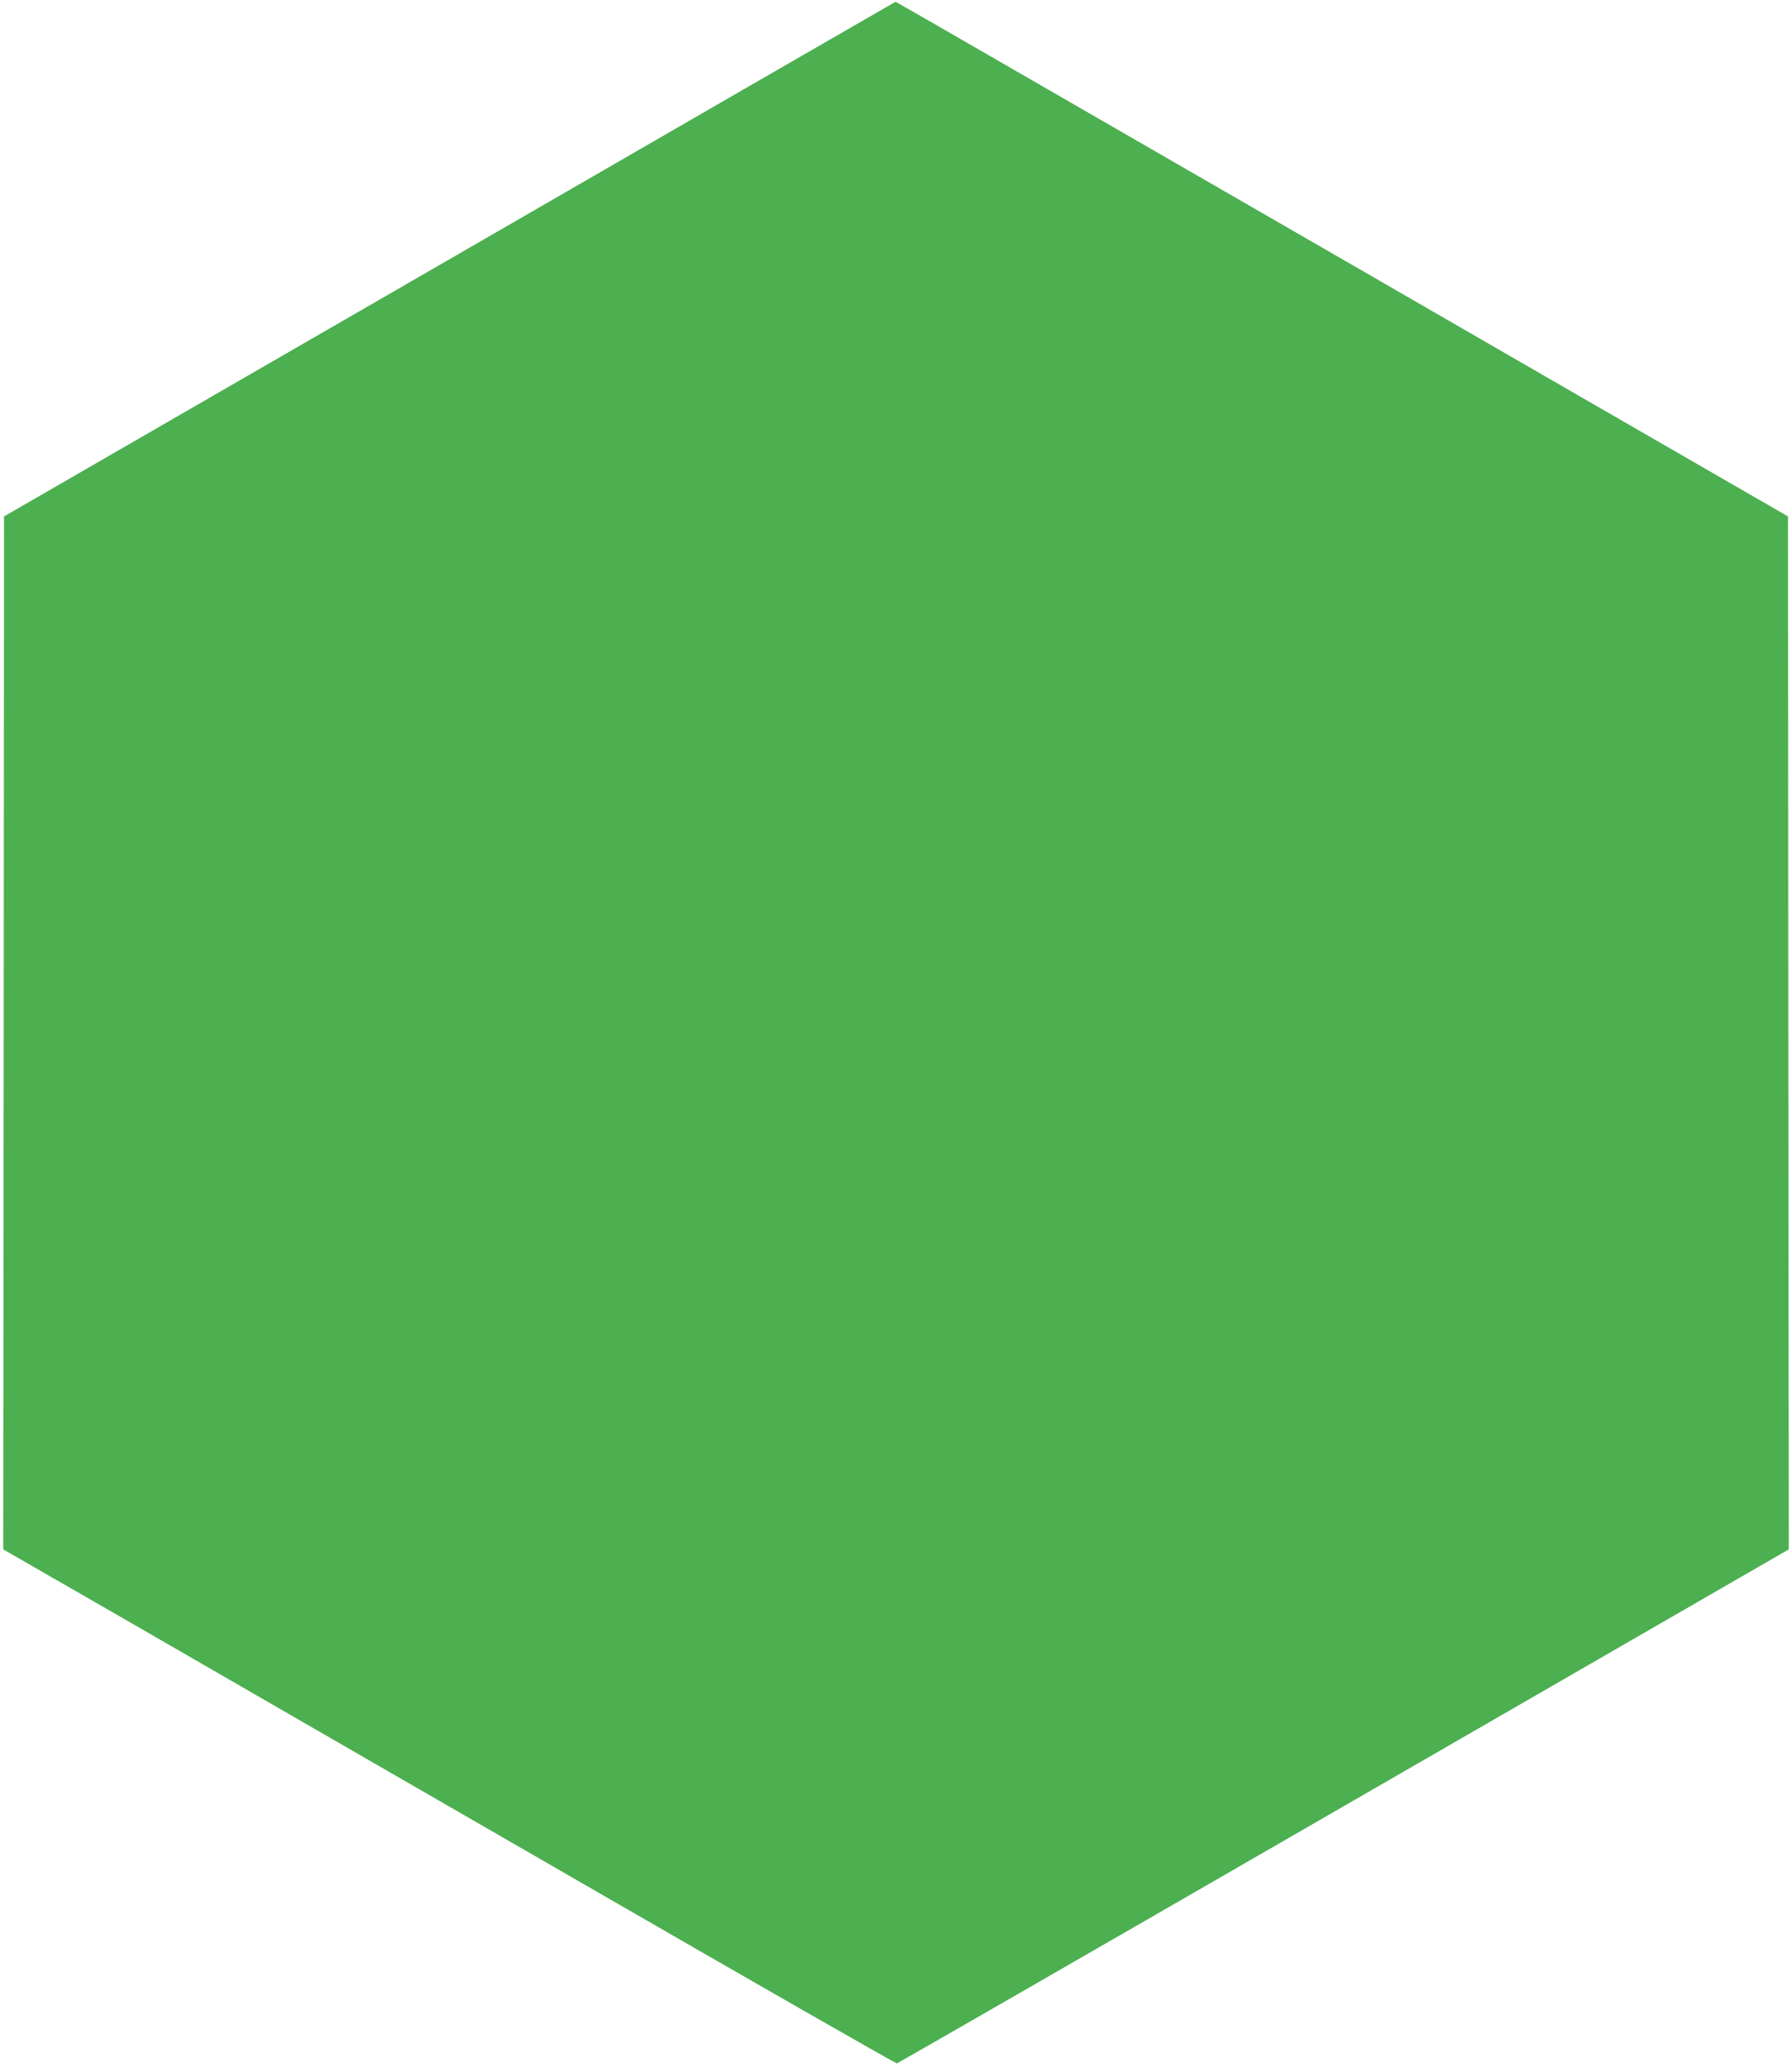
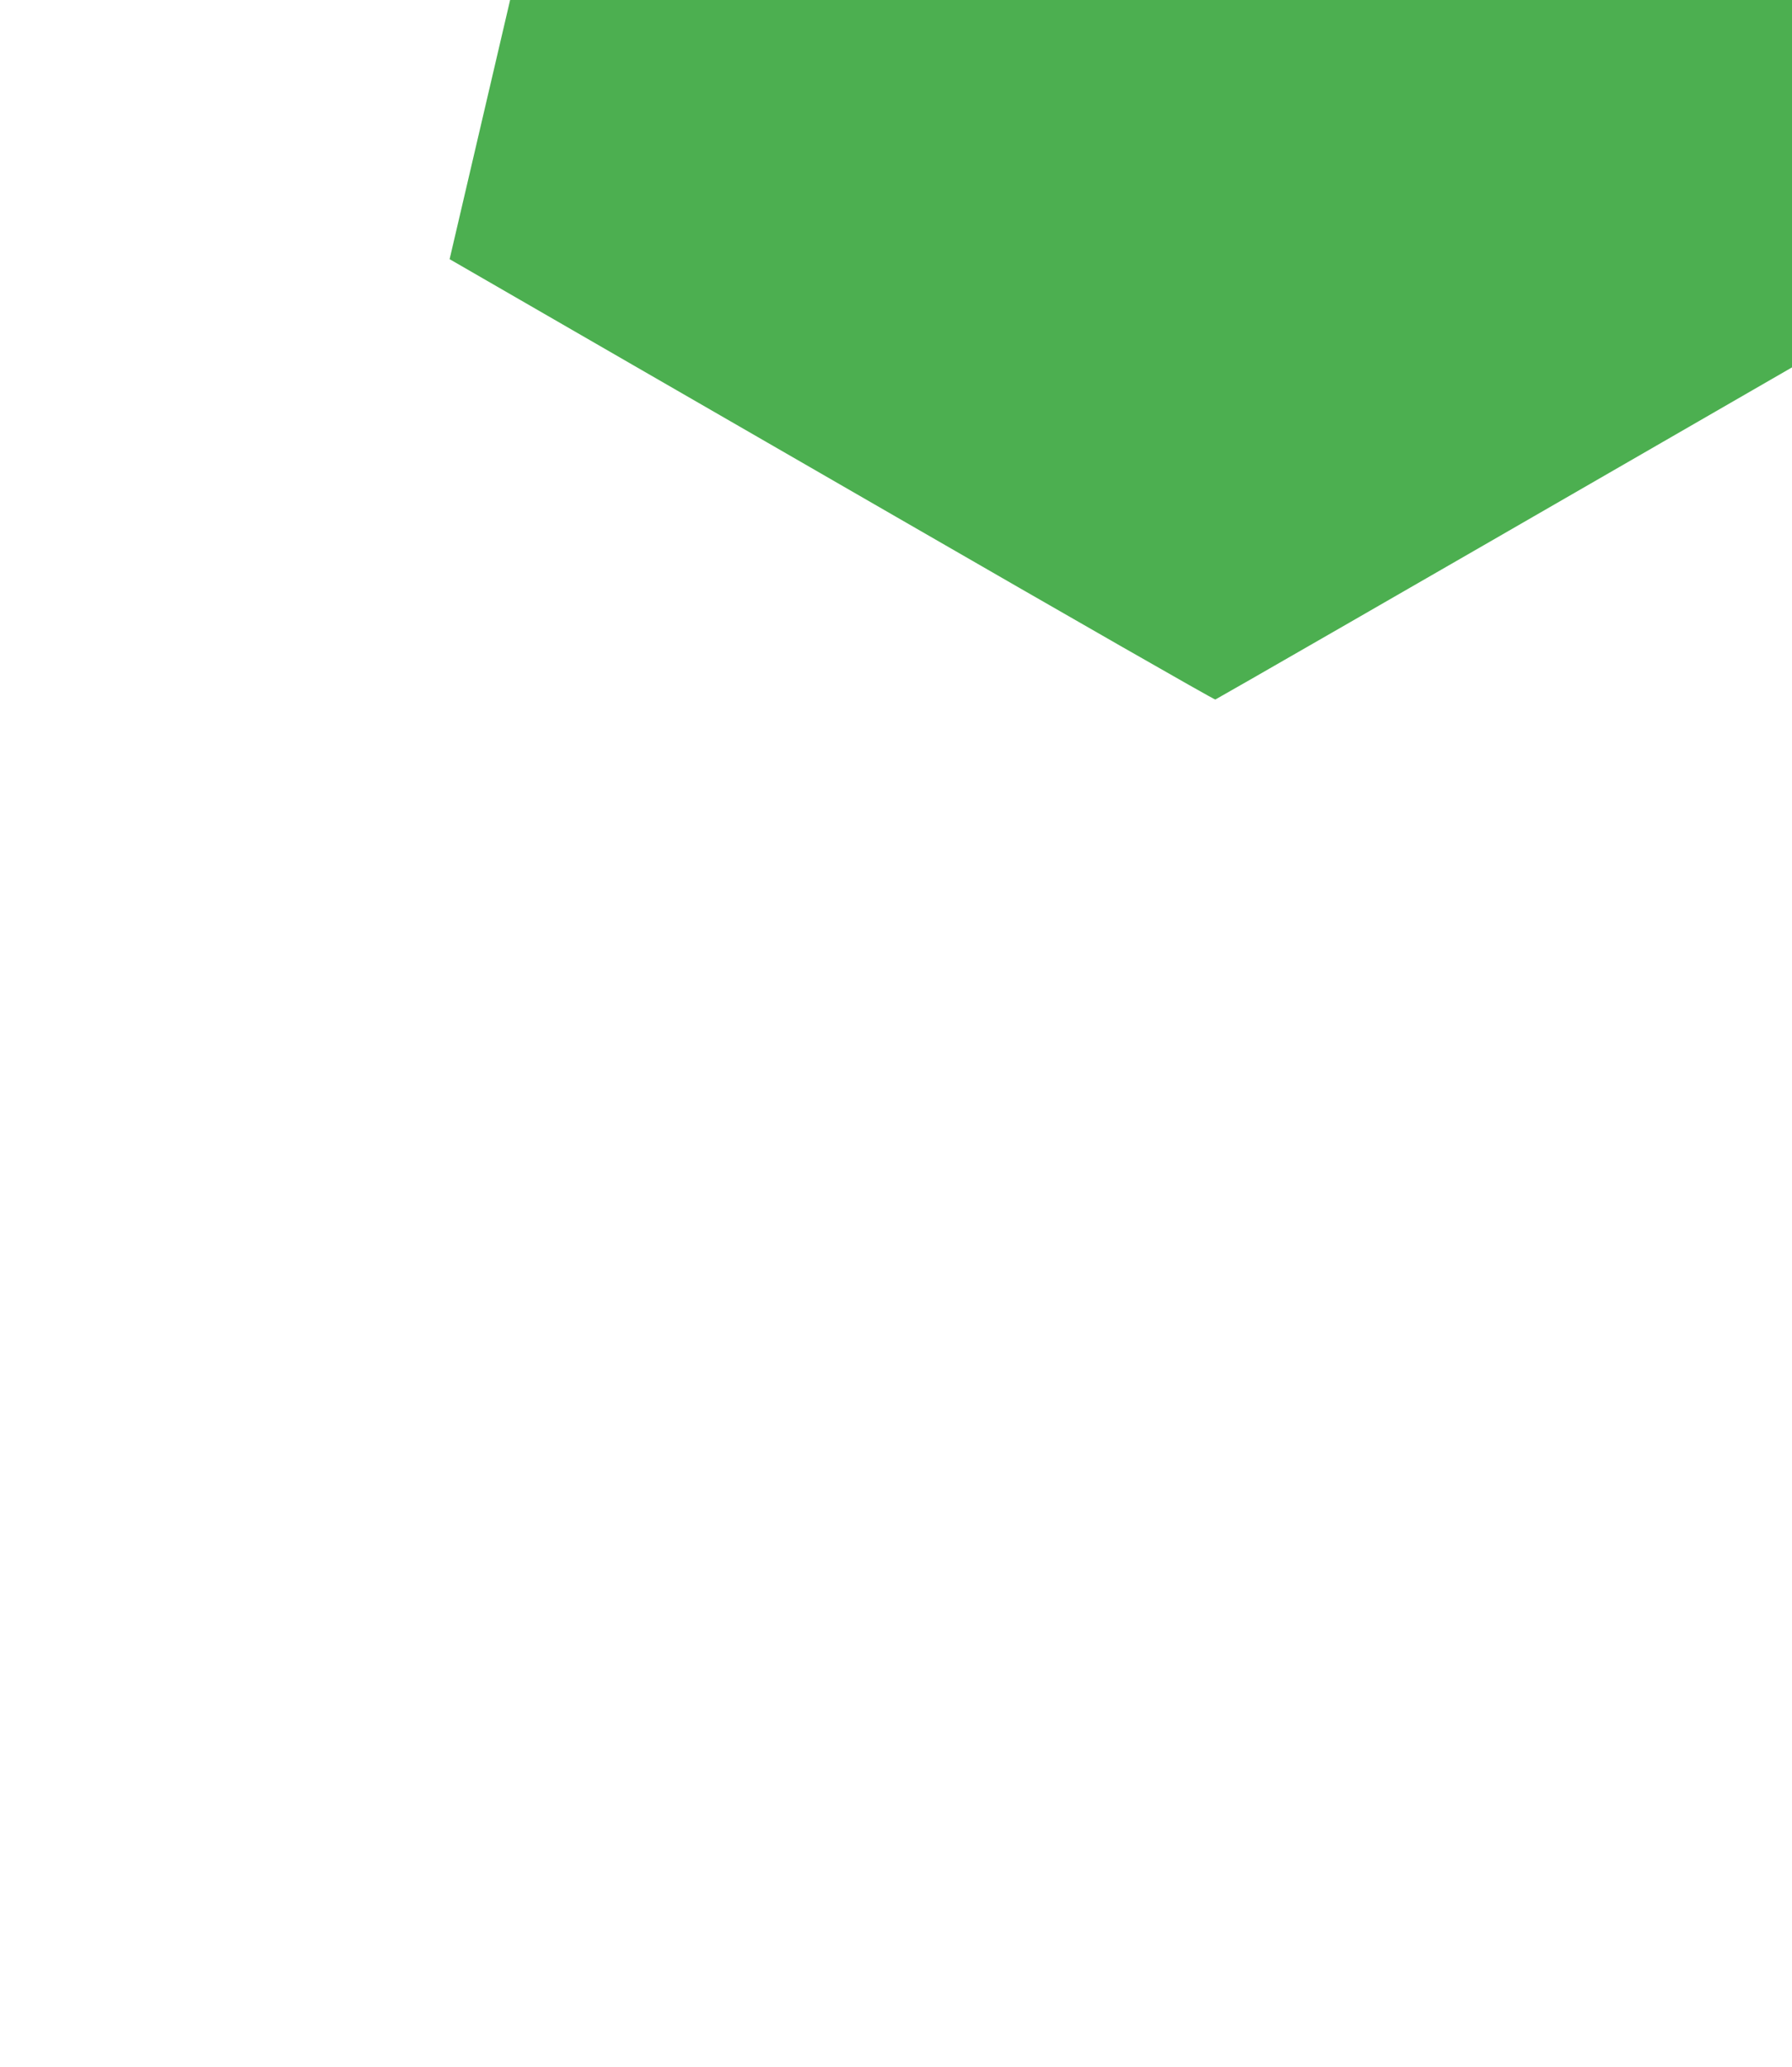
<svg xmlns="http://www.w3.org/2000/svg" version="1.0" width="1110pt" height="1280pt" viewBox="0 0 1110 1280" preserveAspectRatio="xMidYMid meet">
  <g transform="translate(0,1280) scale(0.1,-0.1)" fill="#4caf50" stroke="none">
-     <path d="M2785 11195 l-2760 -1593 -2 -3199 -3 -3198 793 -456 c435 -252 1678 -968 2761 -1593 1083 -625 1975 -1136 1982 -1134 7 2 1252 718 2768 1593 l2756 1590 -3 3198 -2 3199 -1335 770 c-734 424 -1977 1141 -2763 1594 -785 453 -1428 824 -1430 823 -1 0 -1244 -717 -2762 -1594z" />
+     <path d="M2785 11195 c435 -252 1678 -968 2761 -1593 1083 -625 1975 -1136 1982 -1134 7 2 1252 718 2768 1593 l2756 1590 -3 3198 -2 3199 -1335 770 c-734 424 -1977 1141 -2763 1594 -785 453 -1428 824 -1430 823 -1 0 -1244 -717 -2762 -1594z" />
  </g>
</svg>